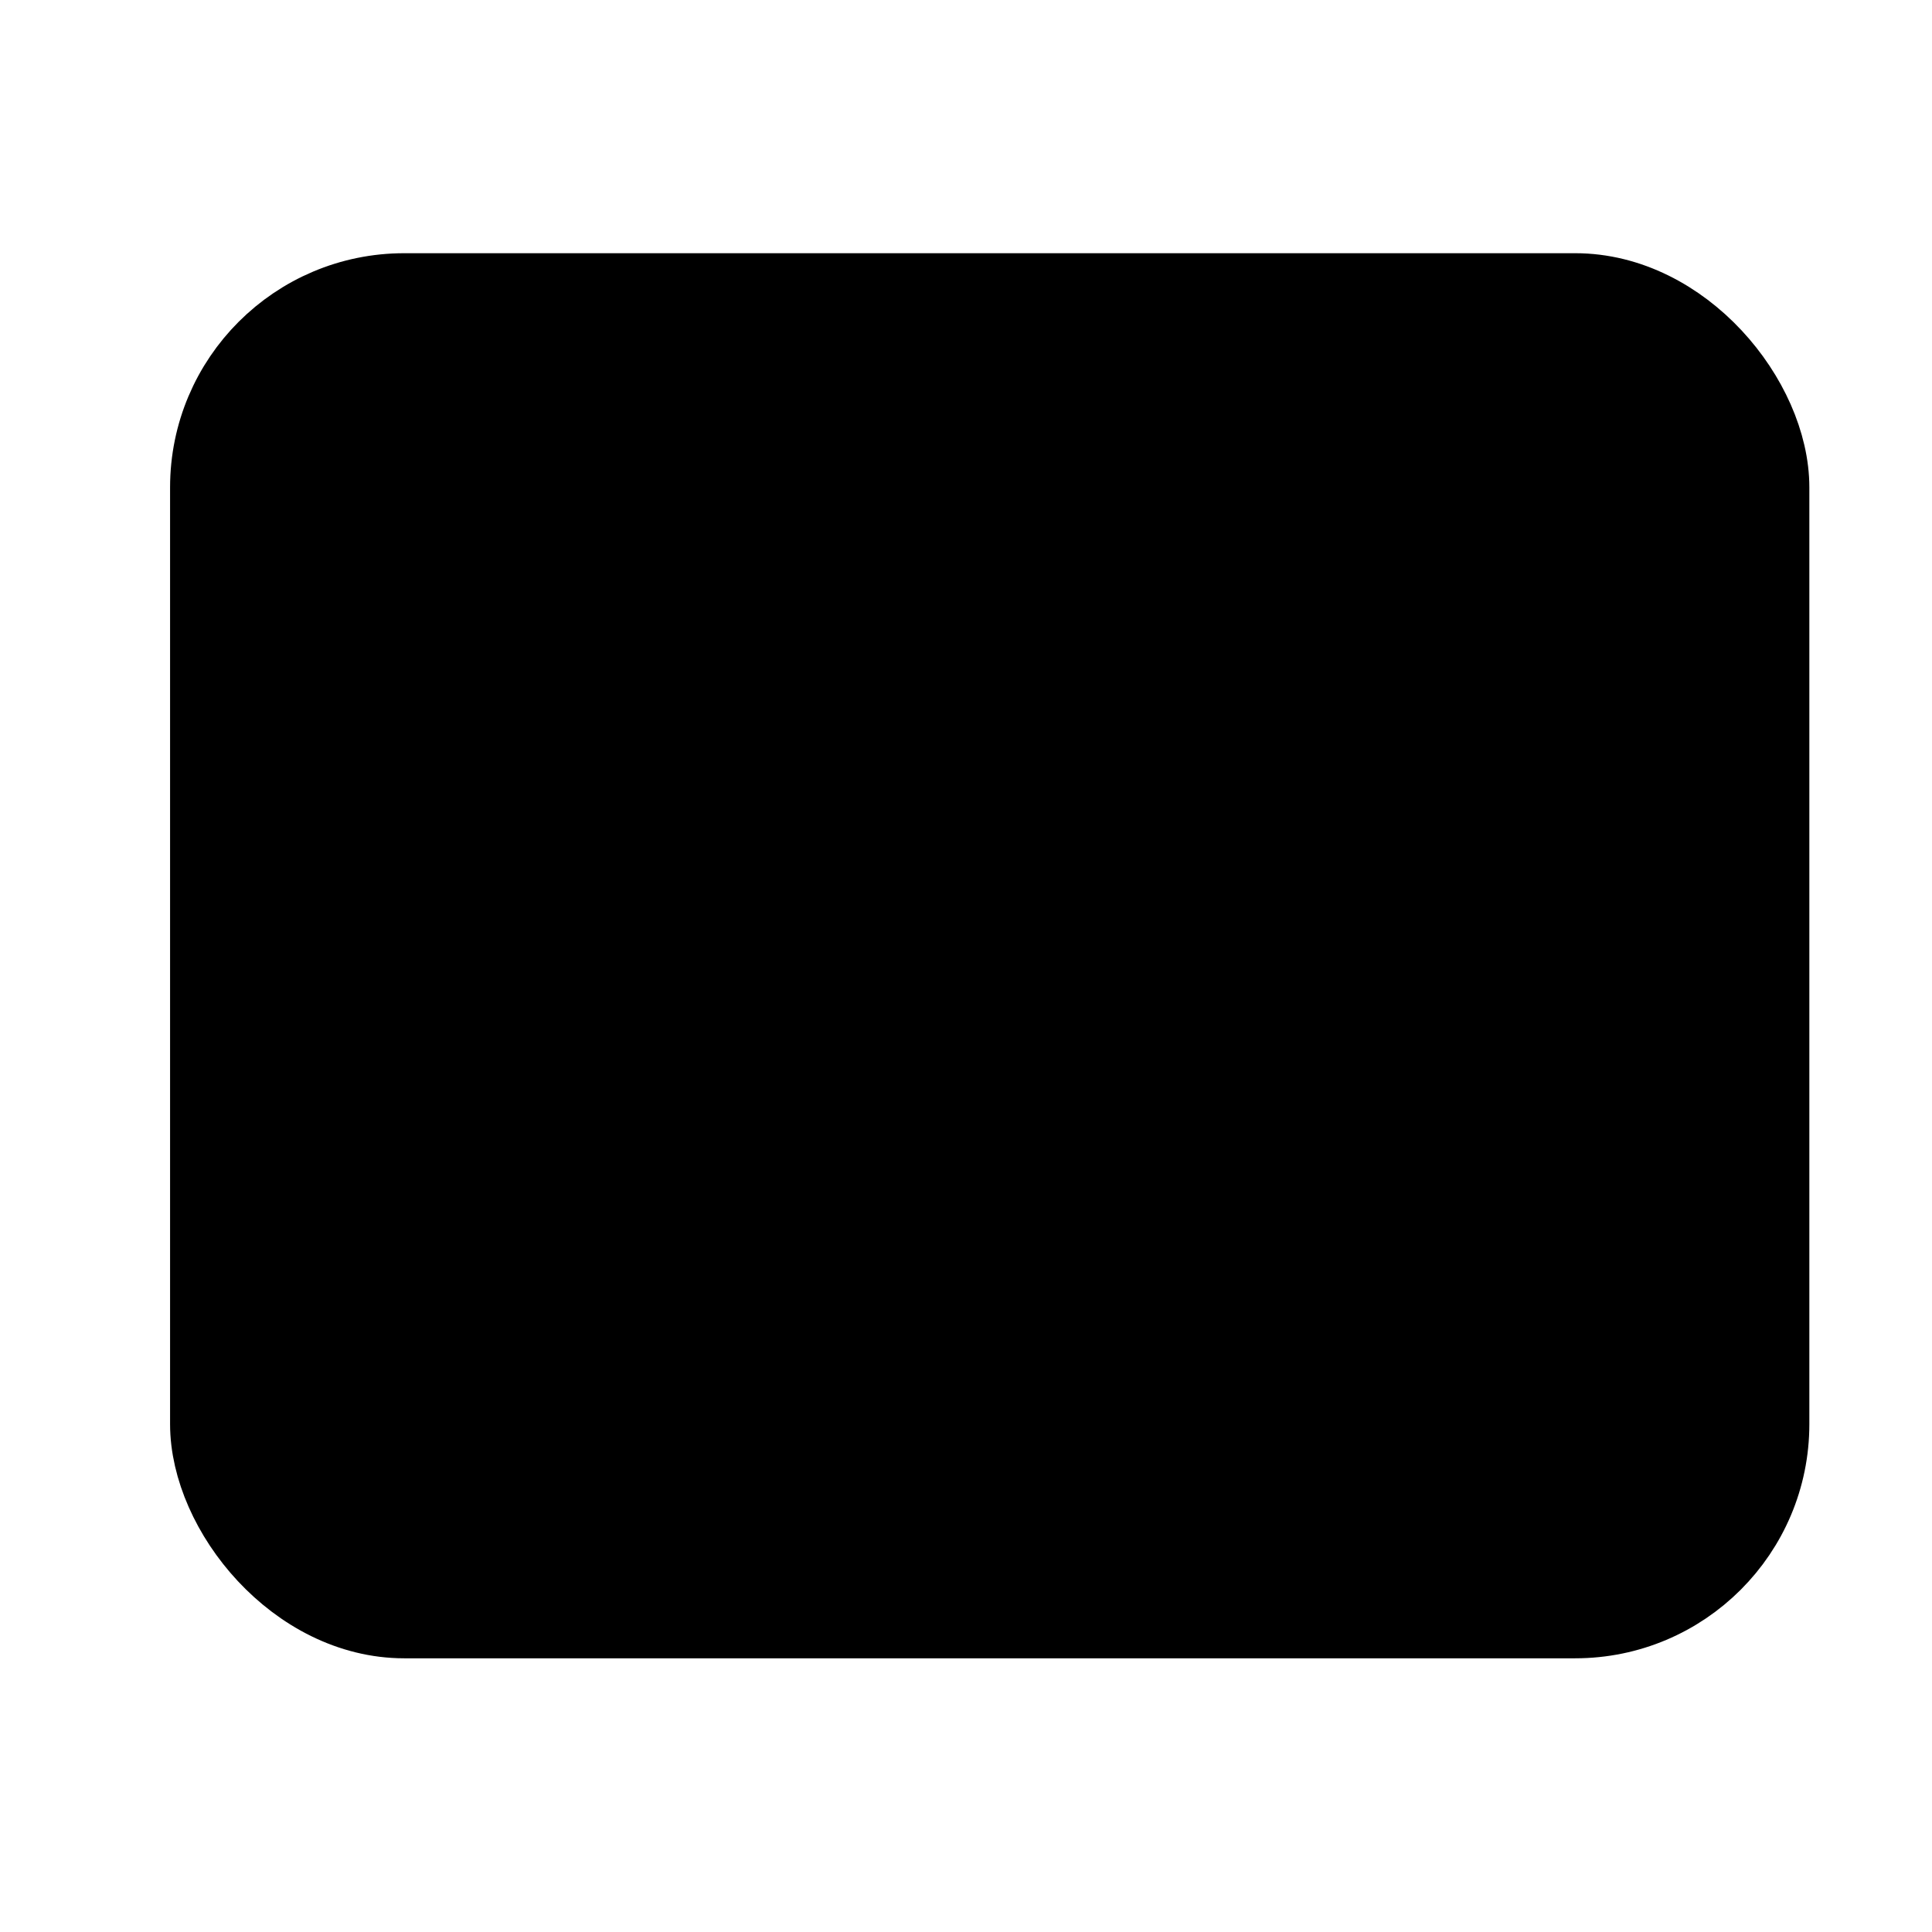
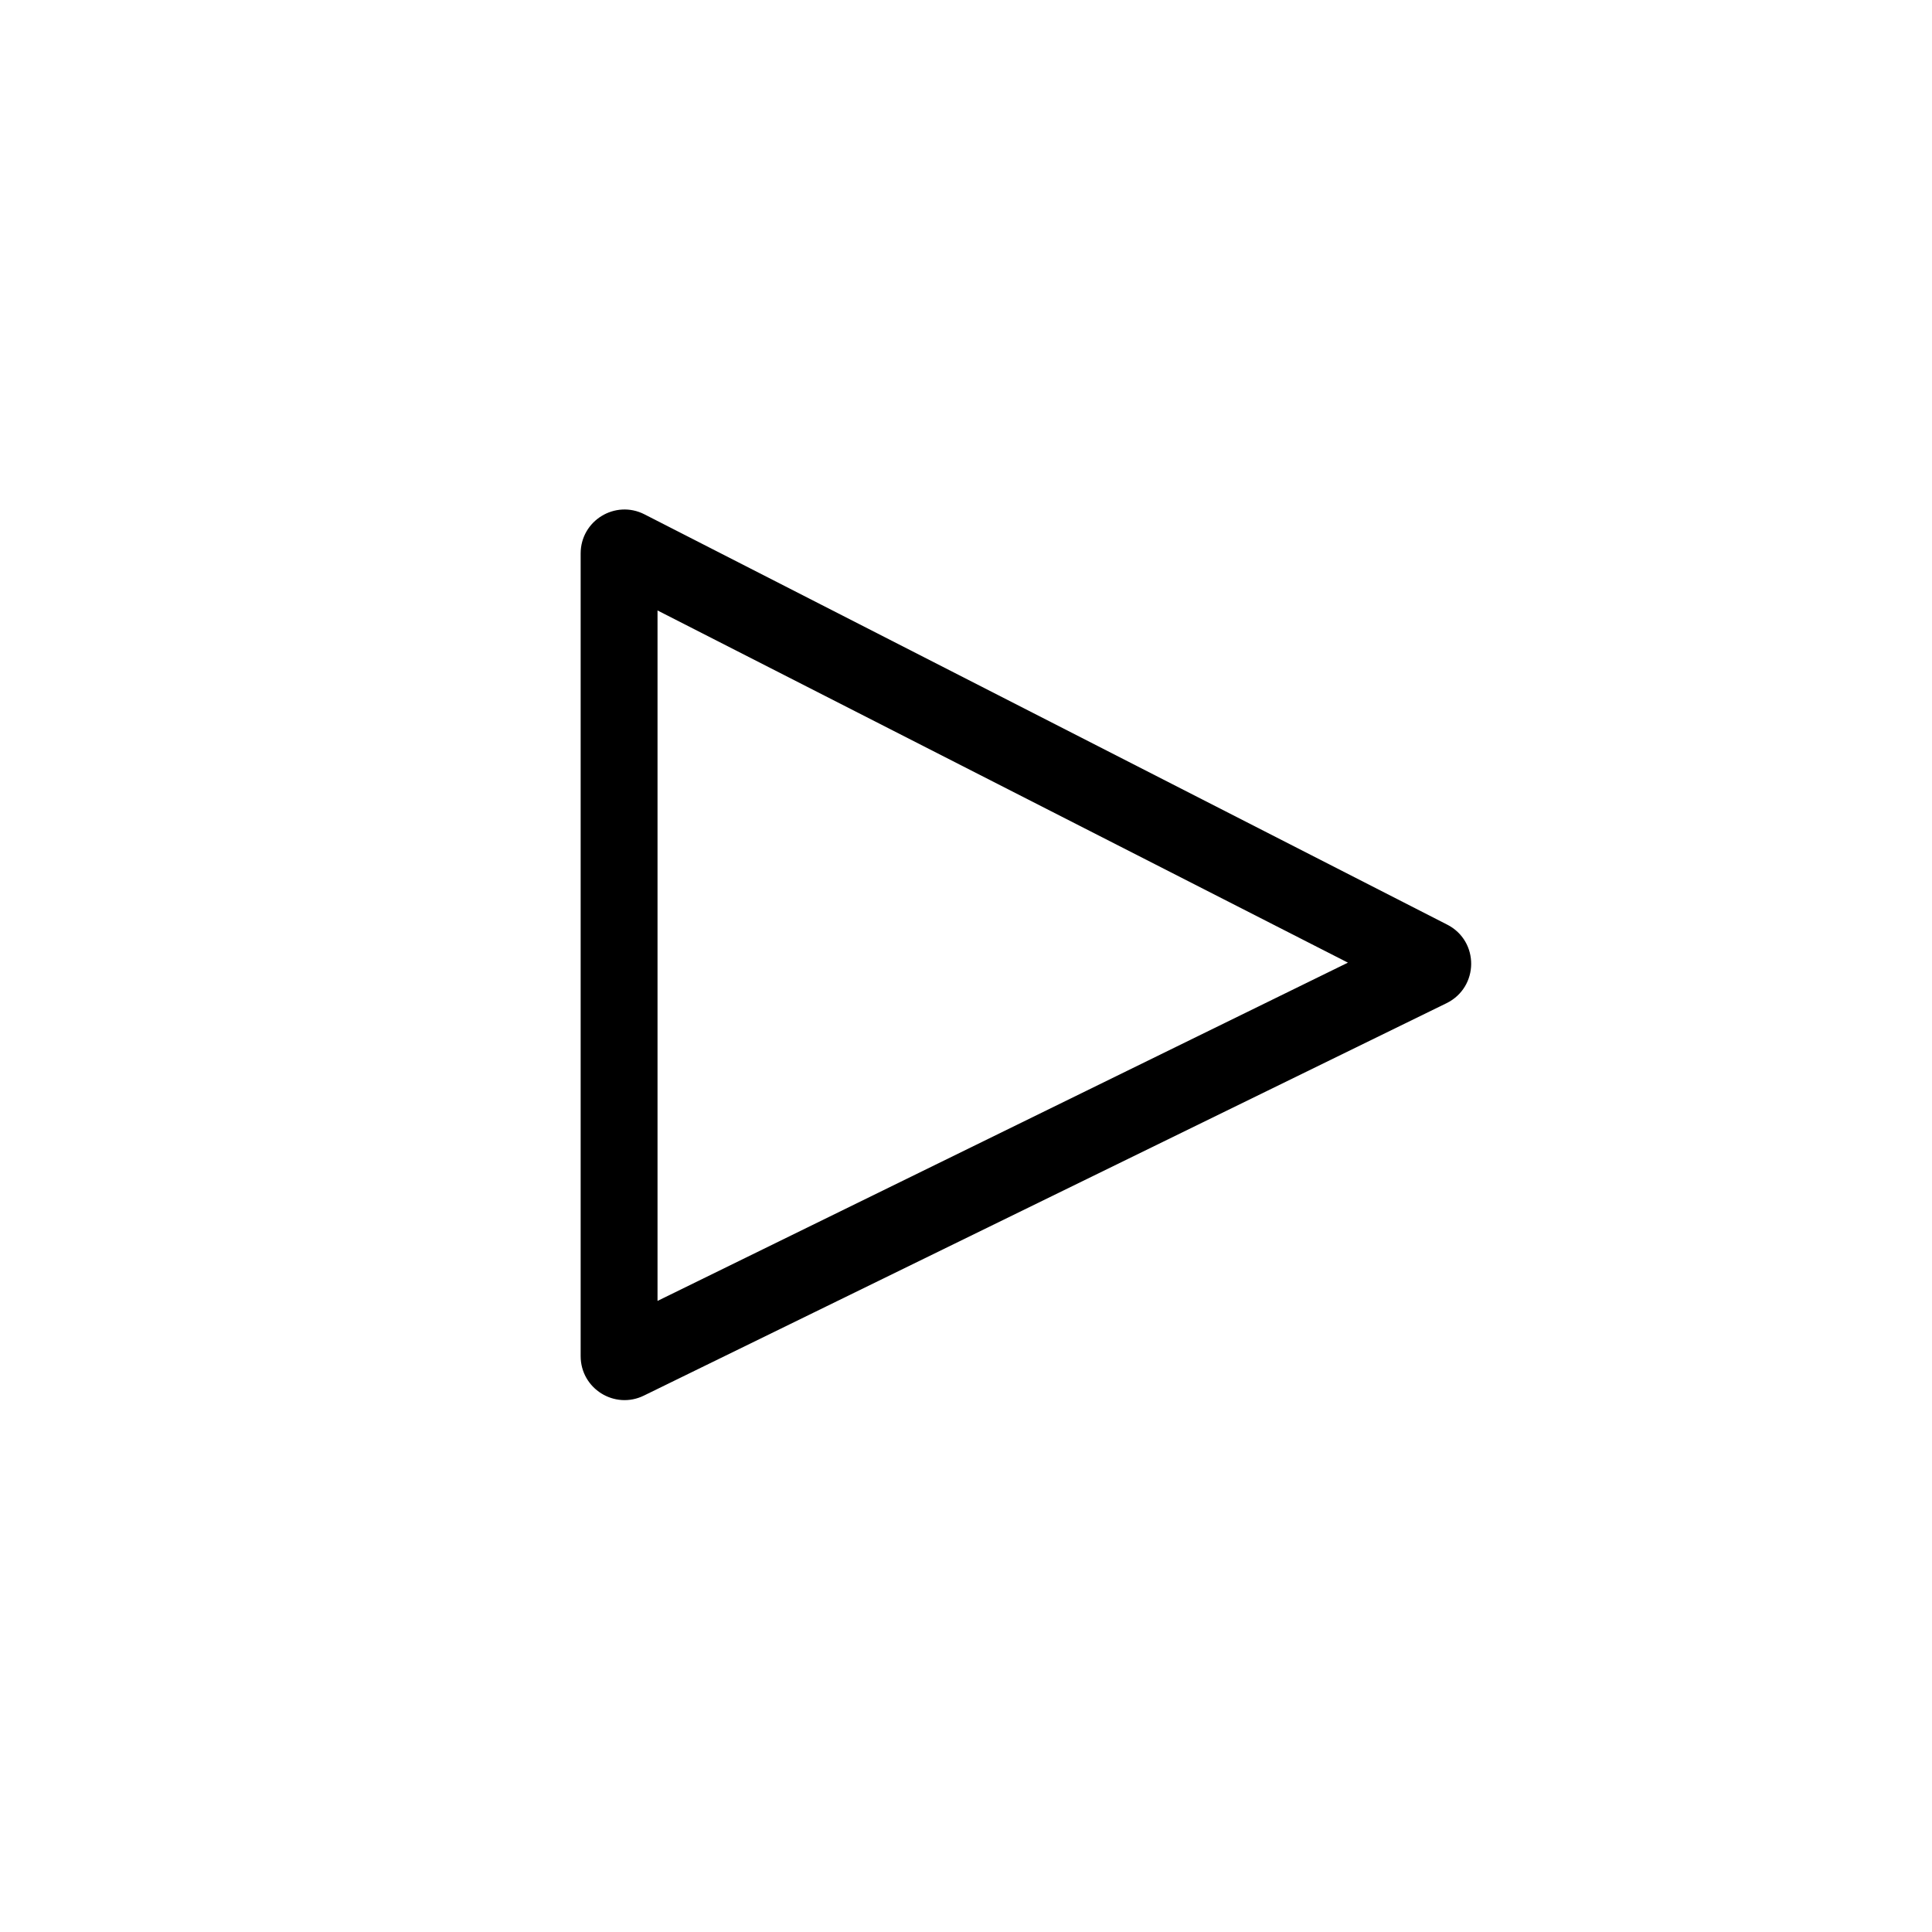
<svg xmlns="http://www.w3.org/2000/svg" width="33" height="33" viewBox="0 0 33 33" fill="#000000">
-   <rect x="3.53" y="4.95" width="26.75" height="22.75" rx="3.375" stroke="black" stroke-width="1.25" />
  <path d="M24.663 15.905L10.952 8.897C10.536 8.684 10.043 8.986 10.043 9.453V23.164C10.043 23.626 10.527 23.929 10.942 23.726L24.653 17.023C25.116 16.796 25.122 16.139 24.663 15.905ZM11.106 10.223L23.303 16.445L11.106 22.421V10.223Z" stroke="black" stroke-width="0.25" />
</svg>